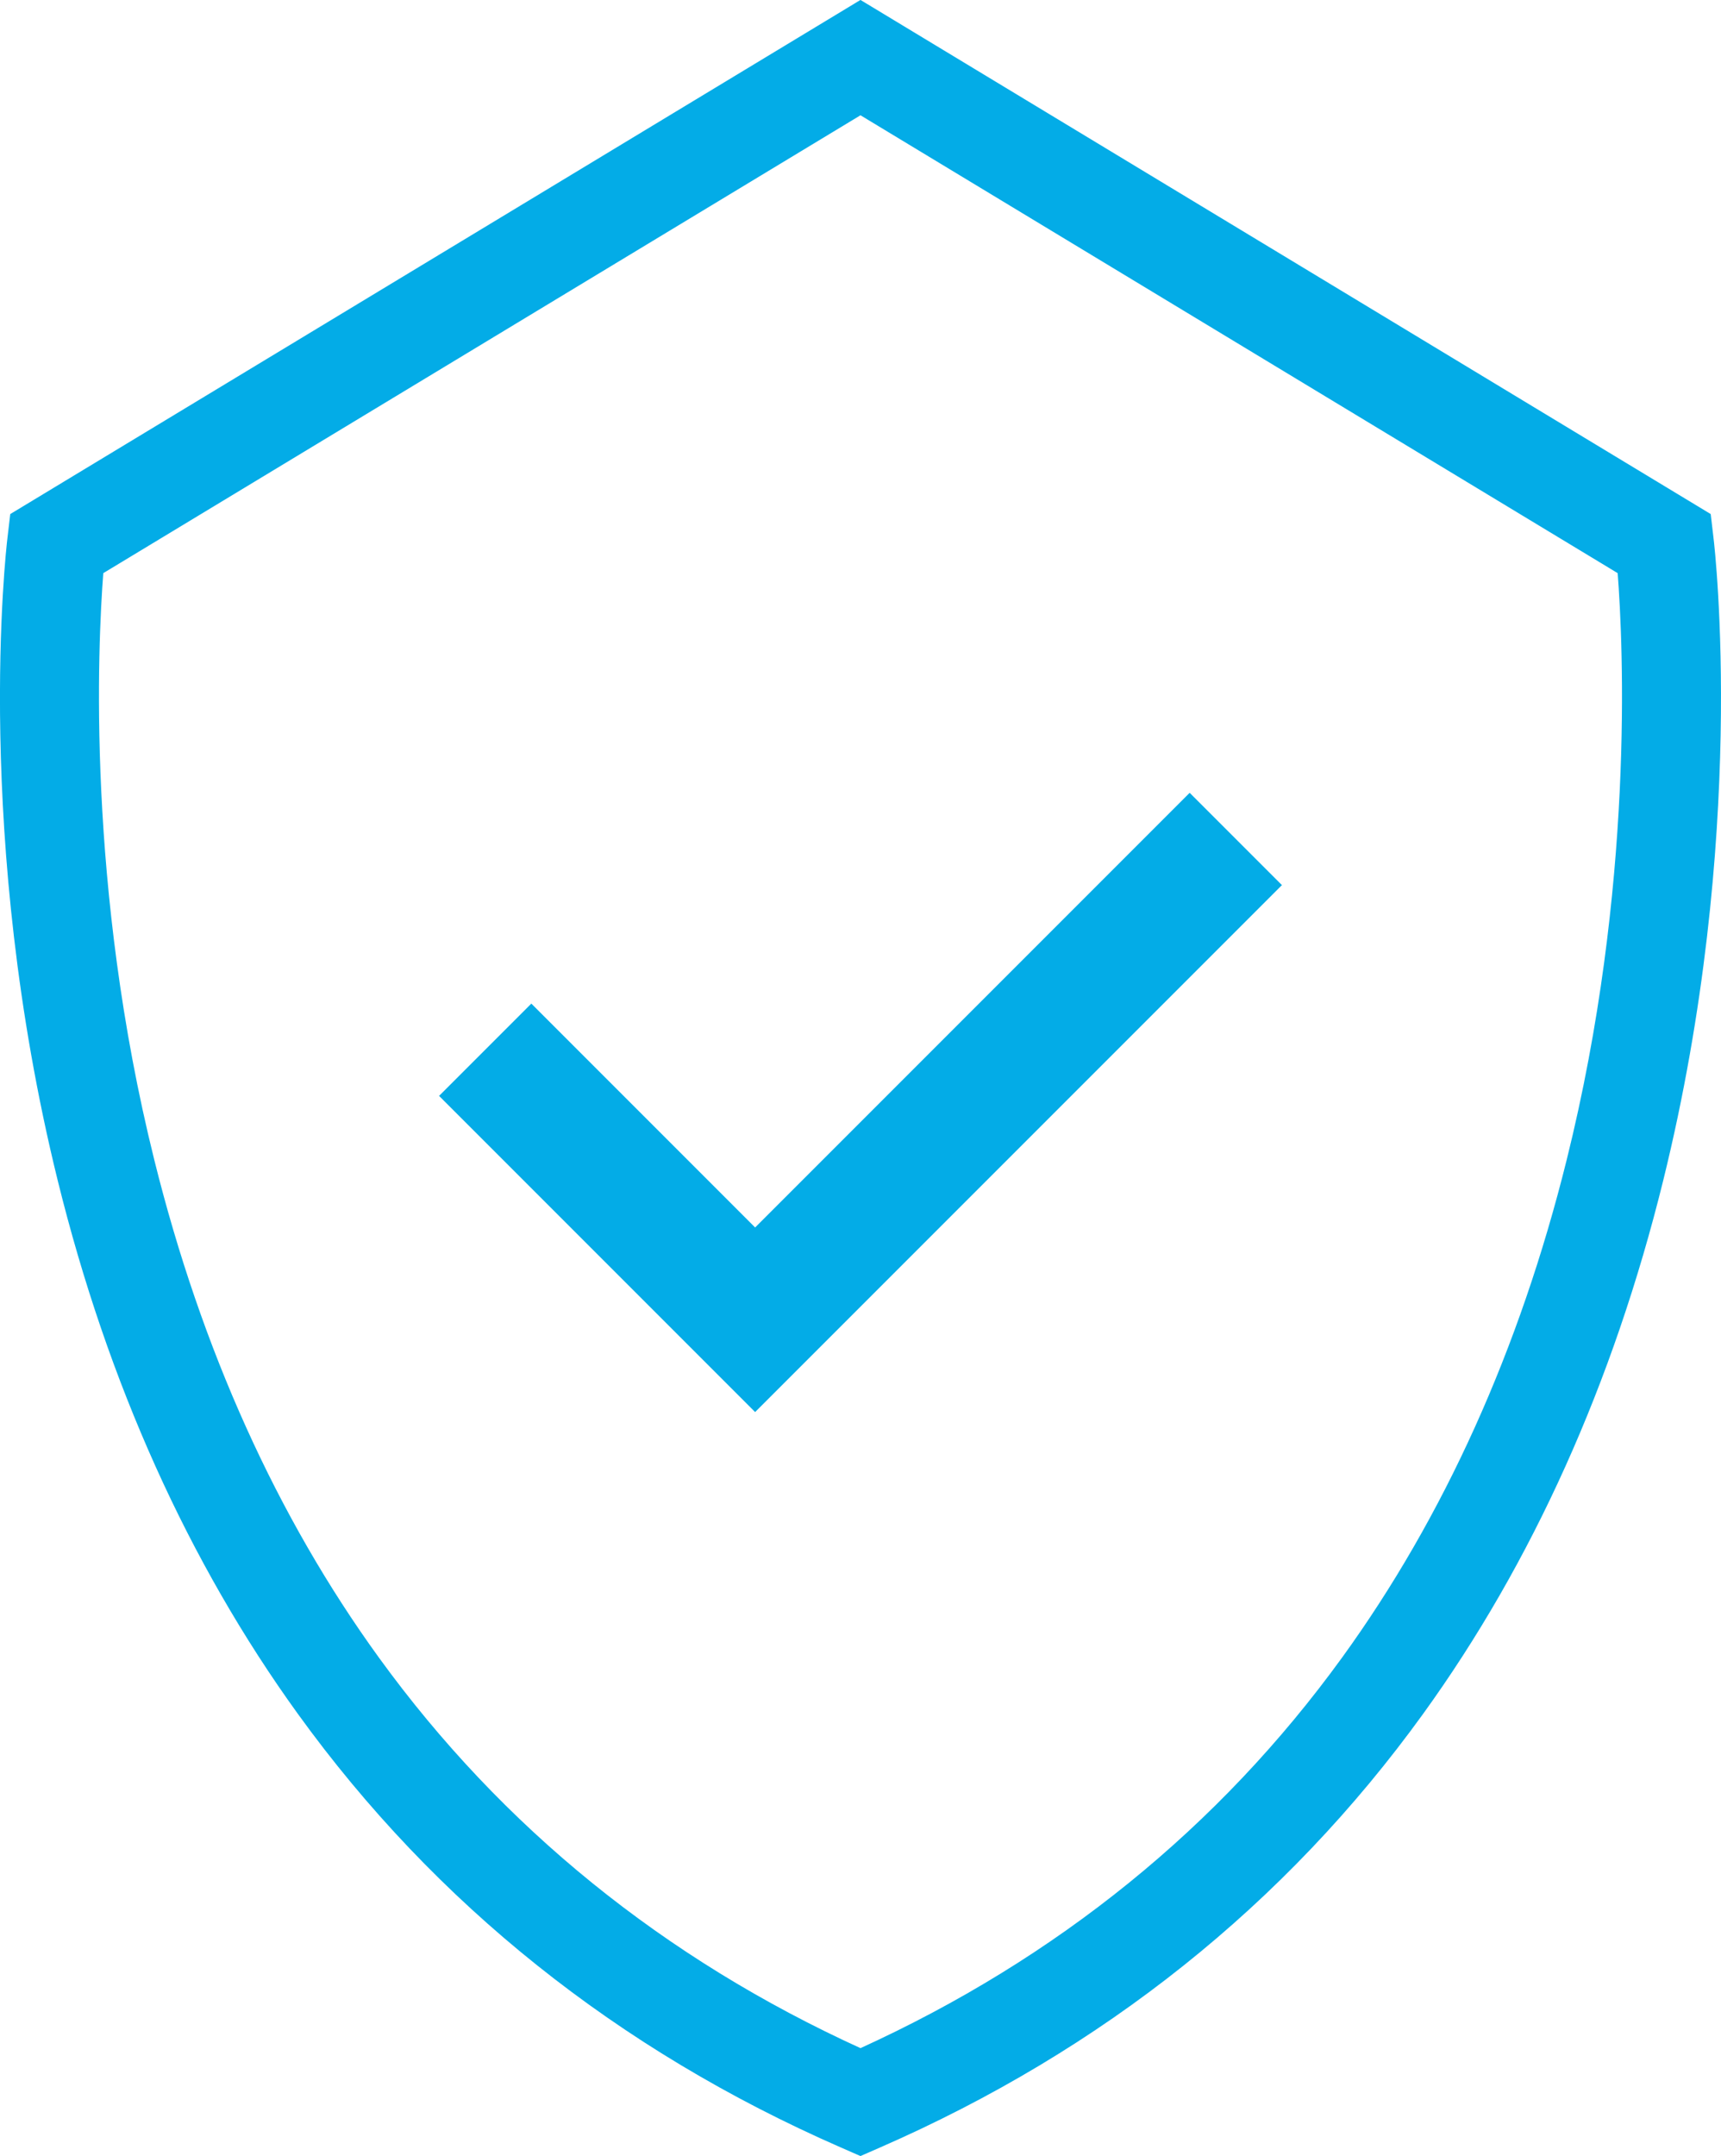
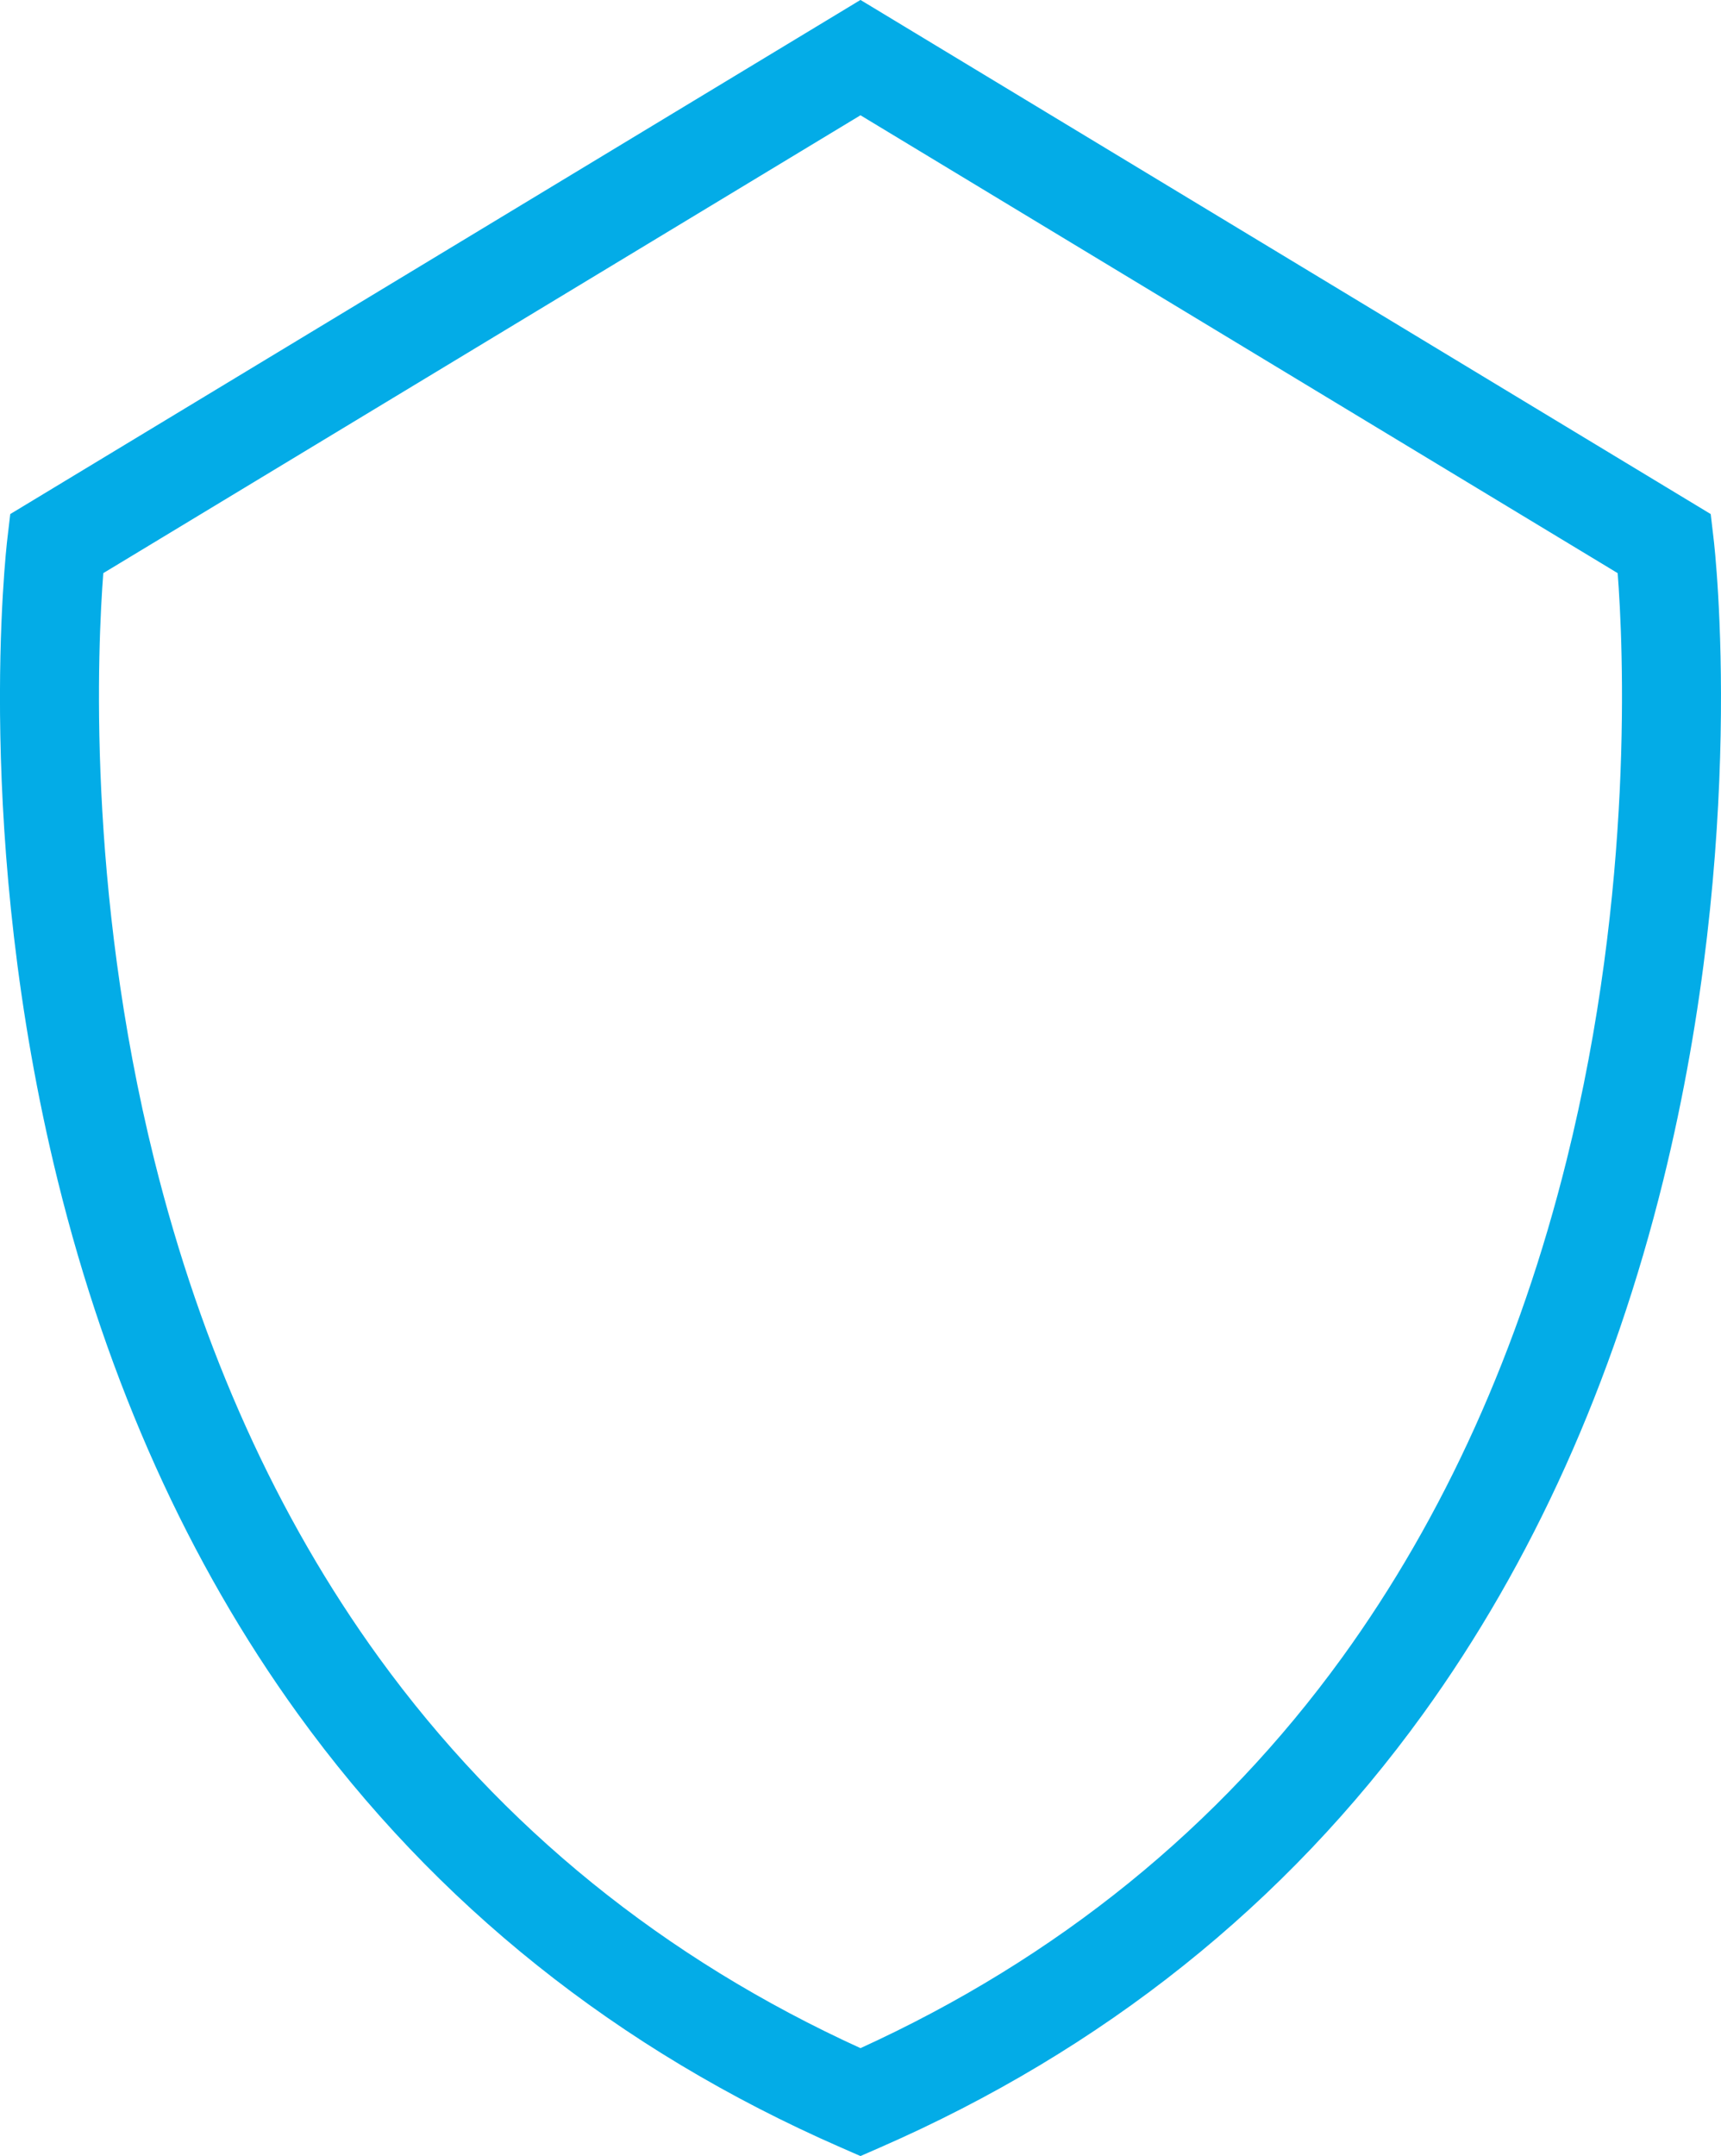
<svg xmlns="http://www.w3.org/2000/svg" xml:space="preserve" width="107.443mm" height="134.565mm" version="1.1" style="shape-rendering:geometricPrecision; text-rendering:geometricPrecision; image-rendering:optimizeQuality; fill-rule:evenodd; clip-rule:evenodd" viewBox="0 0 481.55 603.11">
  <defs>
    <style type="text/css">
   
    .str0 {stroke:#03ACE7;stroke-width:0.9;stroke-miterlimit:22.926}
    .fil0 {fill:#03ACE7;fill-rule:nonzero}
   
  </style>
  </defs>
  <g id="Layer_x0020_1">
    <g id="_2314040654448">
-       <polygon class="fil0 str0" points="211.29,344 148.67,281.37 123.49,306.55 211.29,394.36 358.06,247.59 332.88,222.41 " />
-       <path class="fil0 str0" d="M438.81 324.55c-13.19,53.09 -34.37,99.99 -62.94,139.41 -34.42,47.49 -79.84,84.29 -135.1,109.46 -55.26,-25.17 -100.68,-61.98 -135.1,-109.46 -28.57,-39.41 -49.75,-86.32 -62.94,-139.41 -18.98,-76.33 -15.85,-143.96 -14.26,-164.49l212.3 -128.34 212.3 128.34c1.59,20.54 4.72,88.16 -14.26,164.49zm40.2 -174l-0.76 -6.48 -237.48 -143.56 -237.48 143.56 -0.76 6.48c-0.41,3.37 -9.58,83.72 14.06,179.58 13.97,56.59 36.56,106.75 67.15,149.07 38.39,53.12 89.41,93.86 151.68,121.08l5.35 2.34 5.35 -2.34c62.26,-27.22 113.29,-67.95 151.68,-121.08 30.58,-42.32 53.17,-92.48 67.14,-149.07 23.65,-95.86 14.48,-176.21 14.07,-179.58z" />
+       <path class="fil0 str0" d="M438.81 324.55c-13.19,53.09 -34.37,99.99 -62.94,139.41 -34.42,47.49 -79.84,84.29 -135.1,109.46 -55.26,-25.17 -100.68,-61.98 -135.1,-109.46 -28.57,-39.41 -49.75,-86.32 -62.94,-139.41 -18.98,-76.33 -15.85,-143.96 -14.26,-164.49l212.3 -128.34 212.3 128.34c1.59,20.54 4.72,88.16 -14.26,164.49m40.2 -174l-0.76 -6.48 -237.48 -143.56 -237.48 143.56 -0.76 6.48c-0.41,3.37 -9.58,83.72 14.06,179.58 13.97,56.59 36.56,106.75 67.15,149.07 38.39,53.12 89.41,93.86 151.68,121.08l5.35 2.34 5.35 -2.34c62.26,-27.22 113.29,-67.95 151.68,-121.08 30.58,-42.32 53.17,-92.48 67.14,-149.07 23.65,-95.86 14.48,-176.21 14.07,-179.58z" />
    </g>
  </g>
</svg>